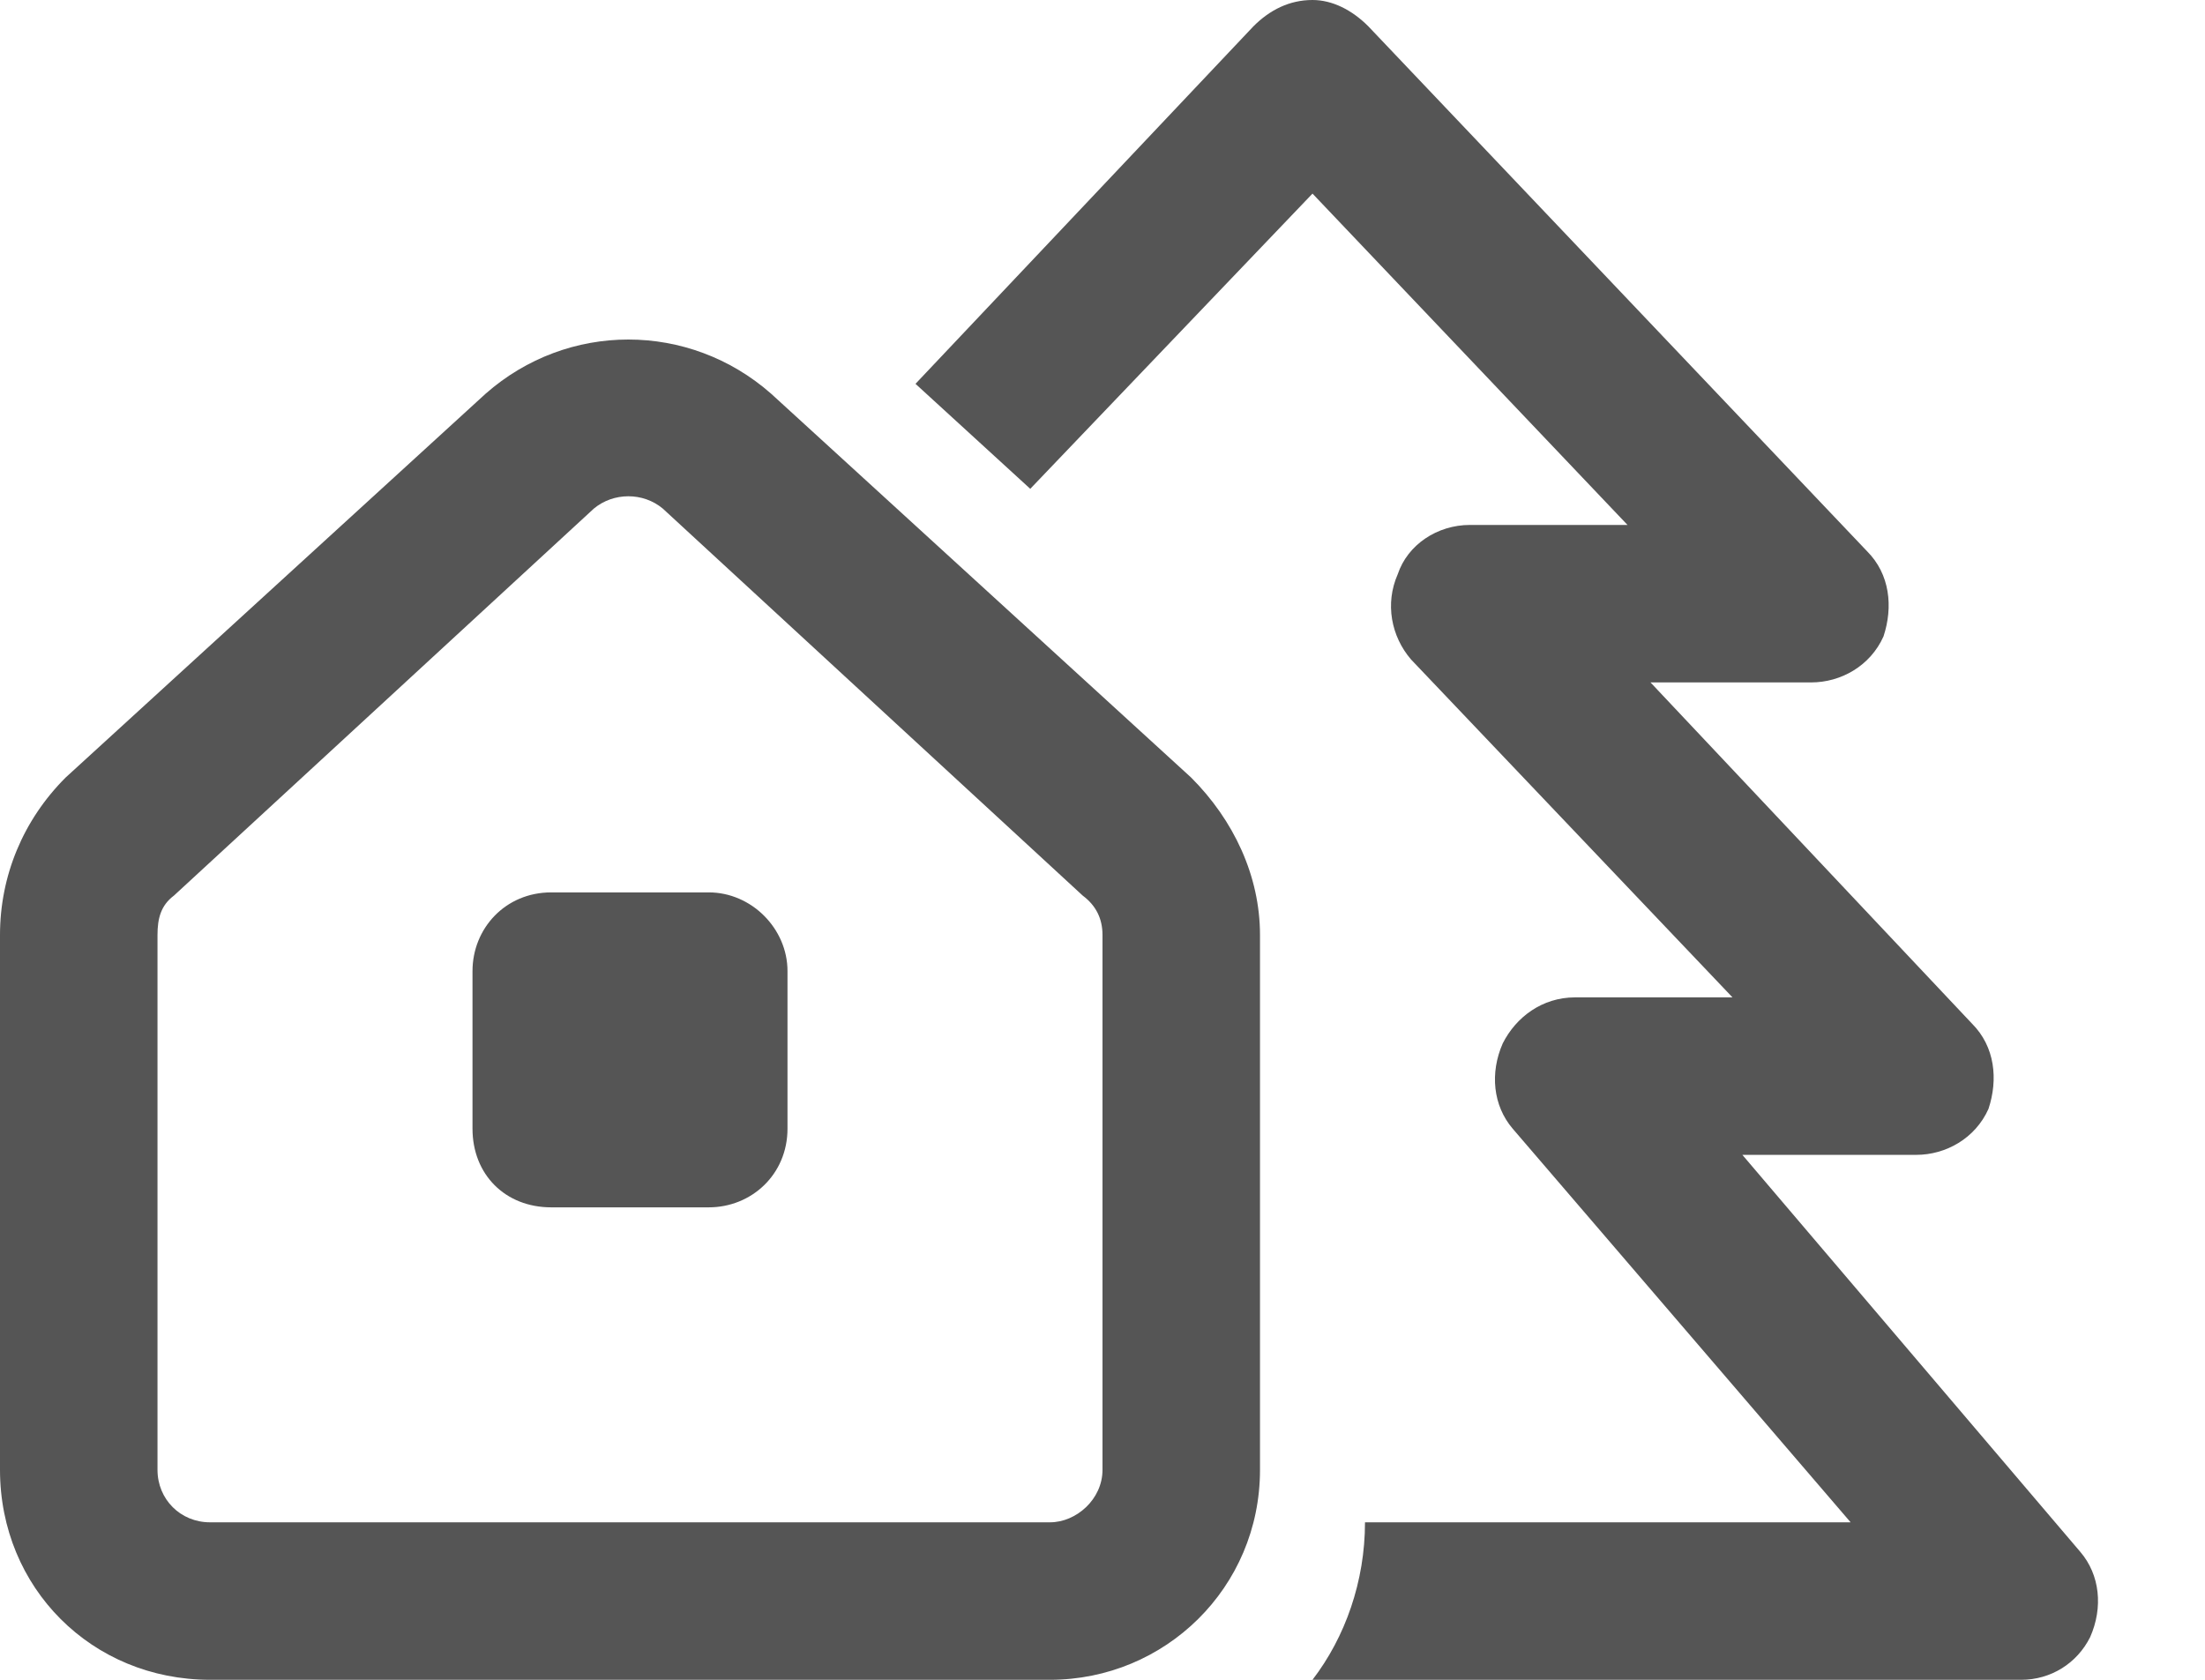
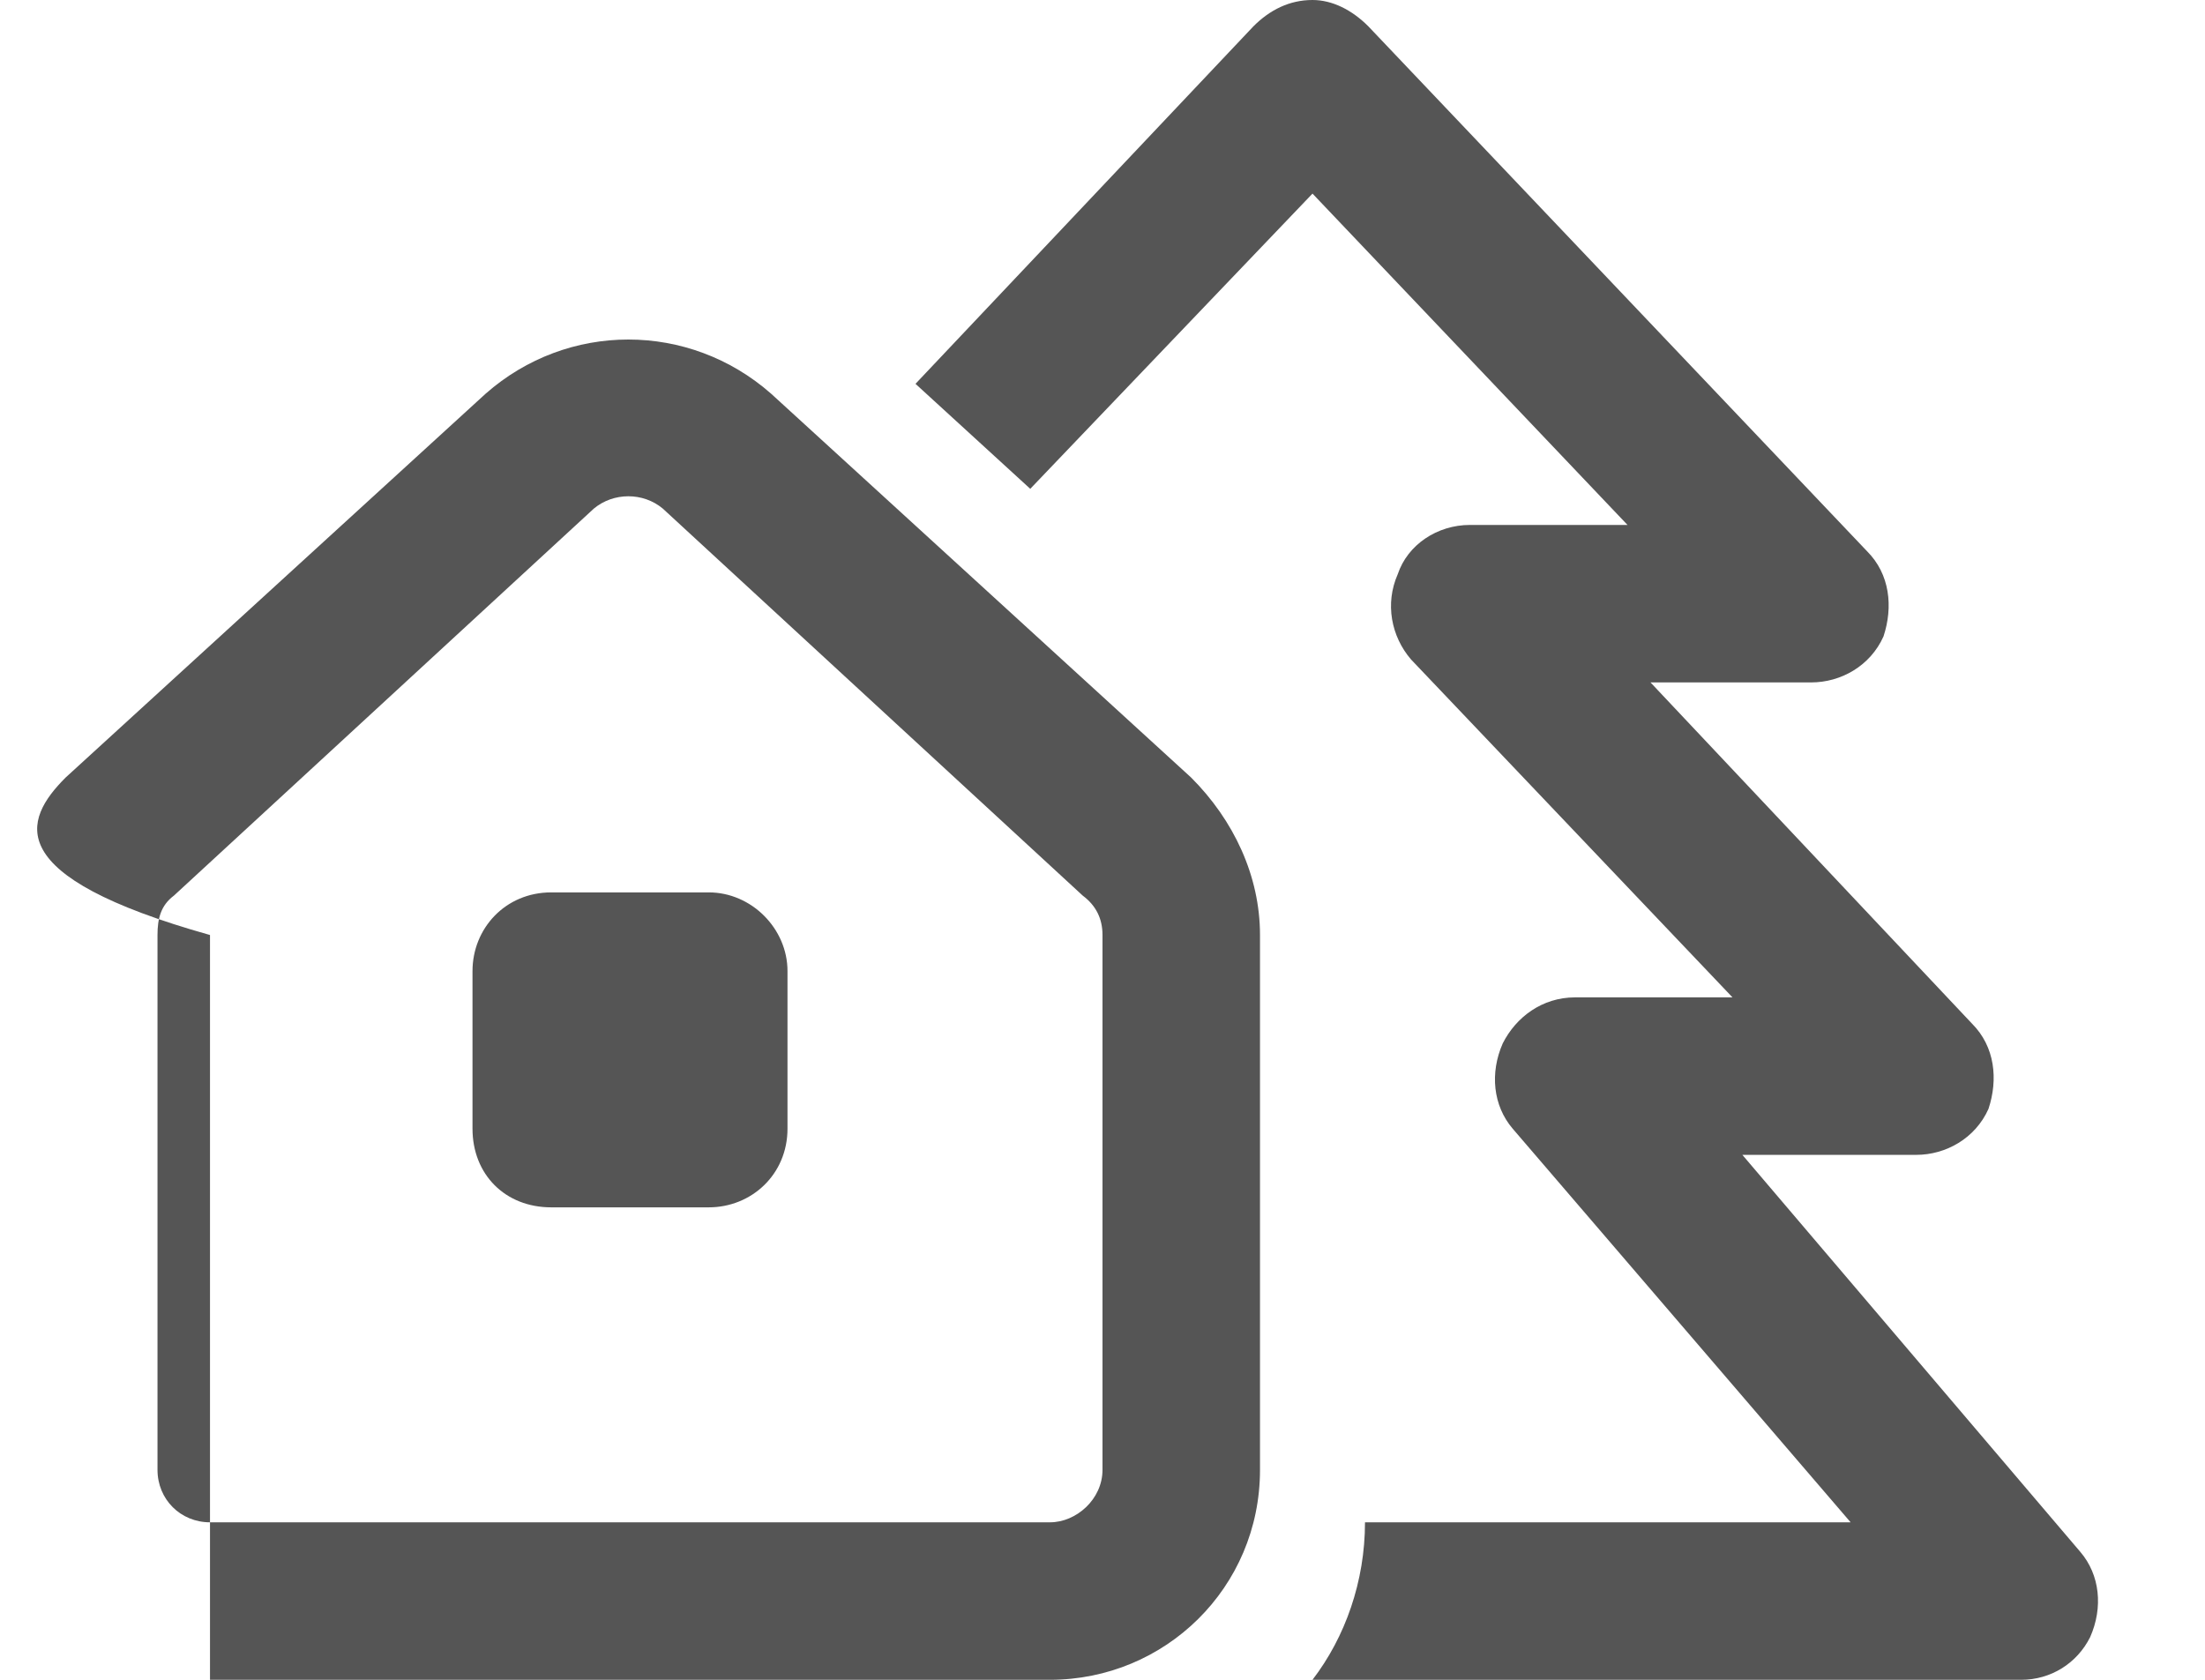
<svg xmlns="http://www.w3.org/2000/svg" width="21" height="16" viewBox="0 0 21 16" fill="none">
-   <path d="M13.031 0.25L17.781 5.25C18 5.469 18.031 5.781 17.938 6.062C17.812 6.344 17.531 6.5 17.25 6.5H15.719L18.781 9.75C19 9.969 19.031 10.281 18.938 10.562C18.812 10.844 18.531 11 18.25 11H16.594L19.812 14.781C20 15 20.031 15.312 19.906 15.594C19.781 15.844 19.531 16 19.25 16H12.5C12.812 15.594 13 15.062 13 14.5H17.625L14.406 10.75C14.219 10.531 14.188 10.219 14.312 9.938C14.438 9.688 14.688 9.5 15 9.5H16.5L13.438 6.281C13.25 6.062 13.188 5.75 13.312 5.469C13.406 5.188 13.688 5 14 5H15.5L12.5 1.844L9.812 4.656L8.719 3.656L11.938 0.25C12.094 0.094 12.281 0 12.5 0C12.688 0 12.875 0.094 13.031 0.25ZM0.625 7.406L4.625 3.75C5.406 3.062 6.562 3.062 7.344 3.75L11.344 7.406C11.75 7.812 12 8.344 12 8.906V14C12 15.125 11.094 16 10 16H2C0.875 16 0 15.125 0 14V8.906C0 8.344 0.219 7.812 0.625 7.406ZM1.5 8.906V14C1.5 14.281 1.719 14.5 2 14.5H10C10.25 14.5 10.5 14.281 10.5 14V8.906C10.5 8.75 10.438 8.625 10.312 8.531L6.312 4.844C6.125 4.688 5.844 4.688 5.656 4.844L1.656 8.531C1.531 8.625 1.5 8.75 1.5 8.906ZM4.5 9.25C4.5 8.844 4.812 8.5 5.25 8.5H6.75C7.156 8.5 7.5 8.844 7.5 9.25V10.75C7.5 11.188 7.156 11.5 6.75 11.5H5.25C4.812 11.5 4.5 11.188 4.5 10.75V9.25Z" fill="#555555" />
+   <path d="M13.031 0.25L17.781 5.25C18 5.469 18.031 5.781 17.938 6.062C17.812 6.344 17.531 6.5 17.25 6.5H15.719L18.781 9.75C19 9.969 19.031 10.281 18.938 10.562C18.812 10.844 18.531 11 18.25 11H16.594L19.812 14.781C20 15 20.031 15.312 19.906 15.594C19.781 15.844 19.531 16 19.25 16H12.5C12.812 15.594 13 15.062 13 14.5H17.625L14.406 10.75C14.219 10.531 14.188 10.219 14.312 9.938C14.438 9.688 14.688 9.5 15 9.5H16.5L13.438 6.281C13.25 6.062 13.188 5.75 13.312 5.469C13.406 5.188 13.688 5 14 5H15.5L12.5 1.844L9.812 4.656L8.719 3.656L11.938 0.25C12.094 0.094 12.281 0 12.5 0C12.688 0 12.875 0.094 13.031 0.25ZM0.625 7.406L4.625 3.75C5.406 3.062 6.562 3.062 7.344 3.75L11.344 7.406C11.75 7.812 12 8.344 12 8.906V14C12 15.125 11.094 16 10 16H2V8.906C0 8.344 0.219 7.812 0.625 7.406ZM1.5 8.906V14C1.5 14.281 1.719 14.5 2 14.5H10C10.25 14.5 10.5 14.281 10.5 14V8.906C10.5 8.75 10.438 8.625 10.312 8.531L6.312 4.844C6.125 4.688 5.844 4.688 5.656 4.844L1.656 8.531C1.531 8.625 1.5 8.75 1.5 8.906ZM4.5 9.25C4.5 8.844 4.812 8.5 5.25 8.5H6.75C7.156 8.5 7.5 8.844 7.5 9.25V10.75C7.5 11.188 7.156 11.5 6.75 11.5H5.25C4.812 11.5 4.5 11.188 4.5 10.75V9.25Z" fill="#555555" />
</svg>